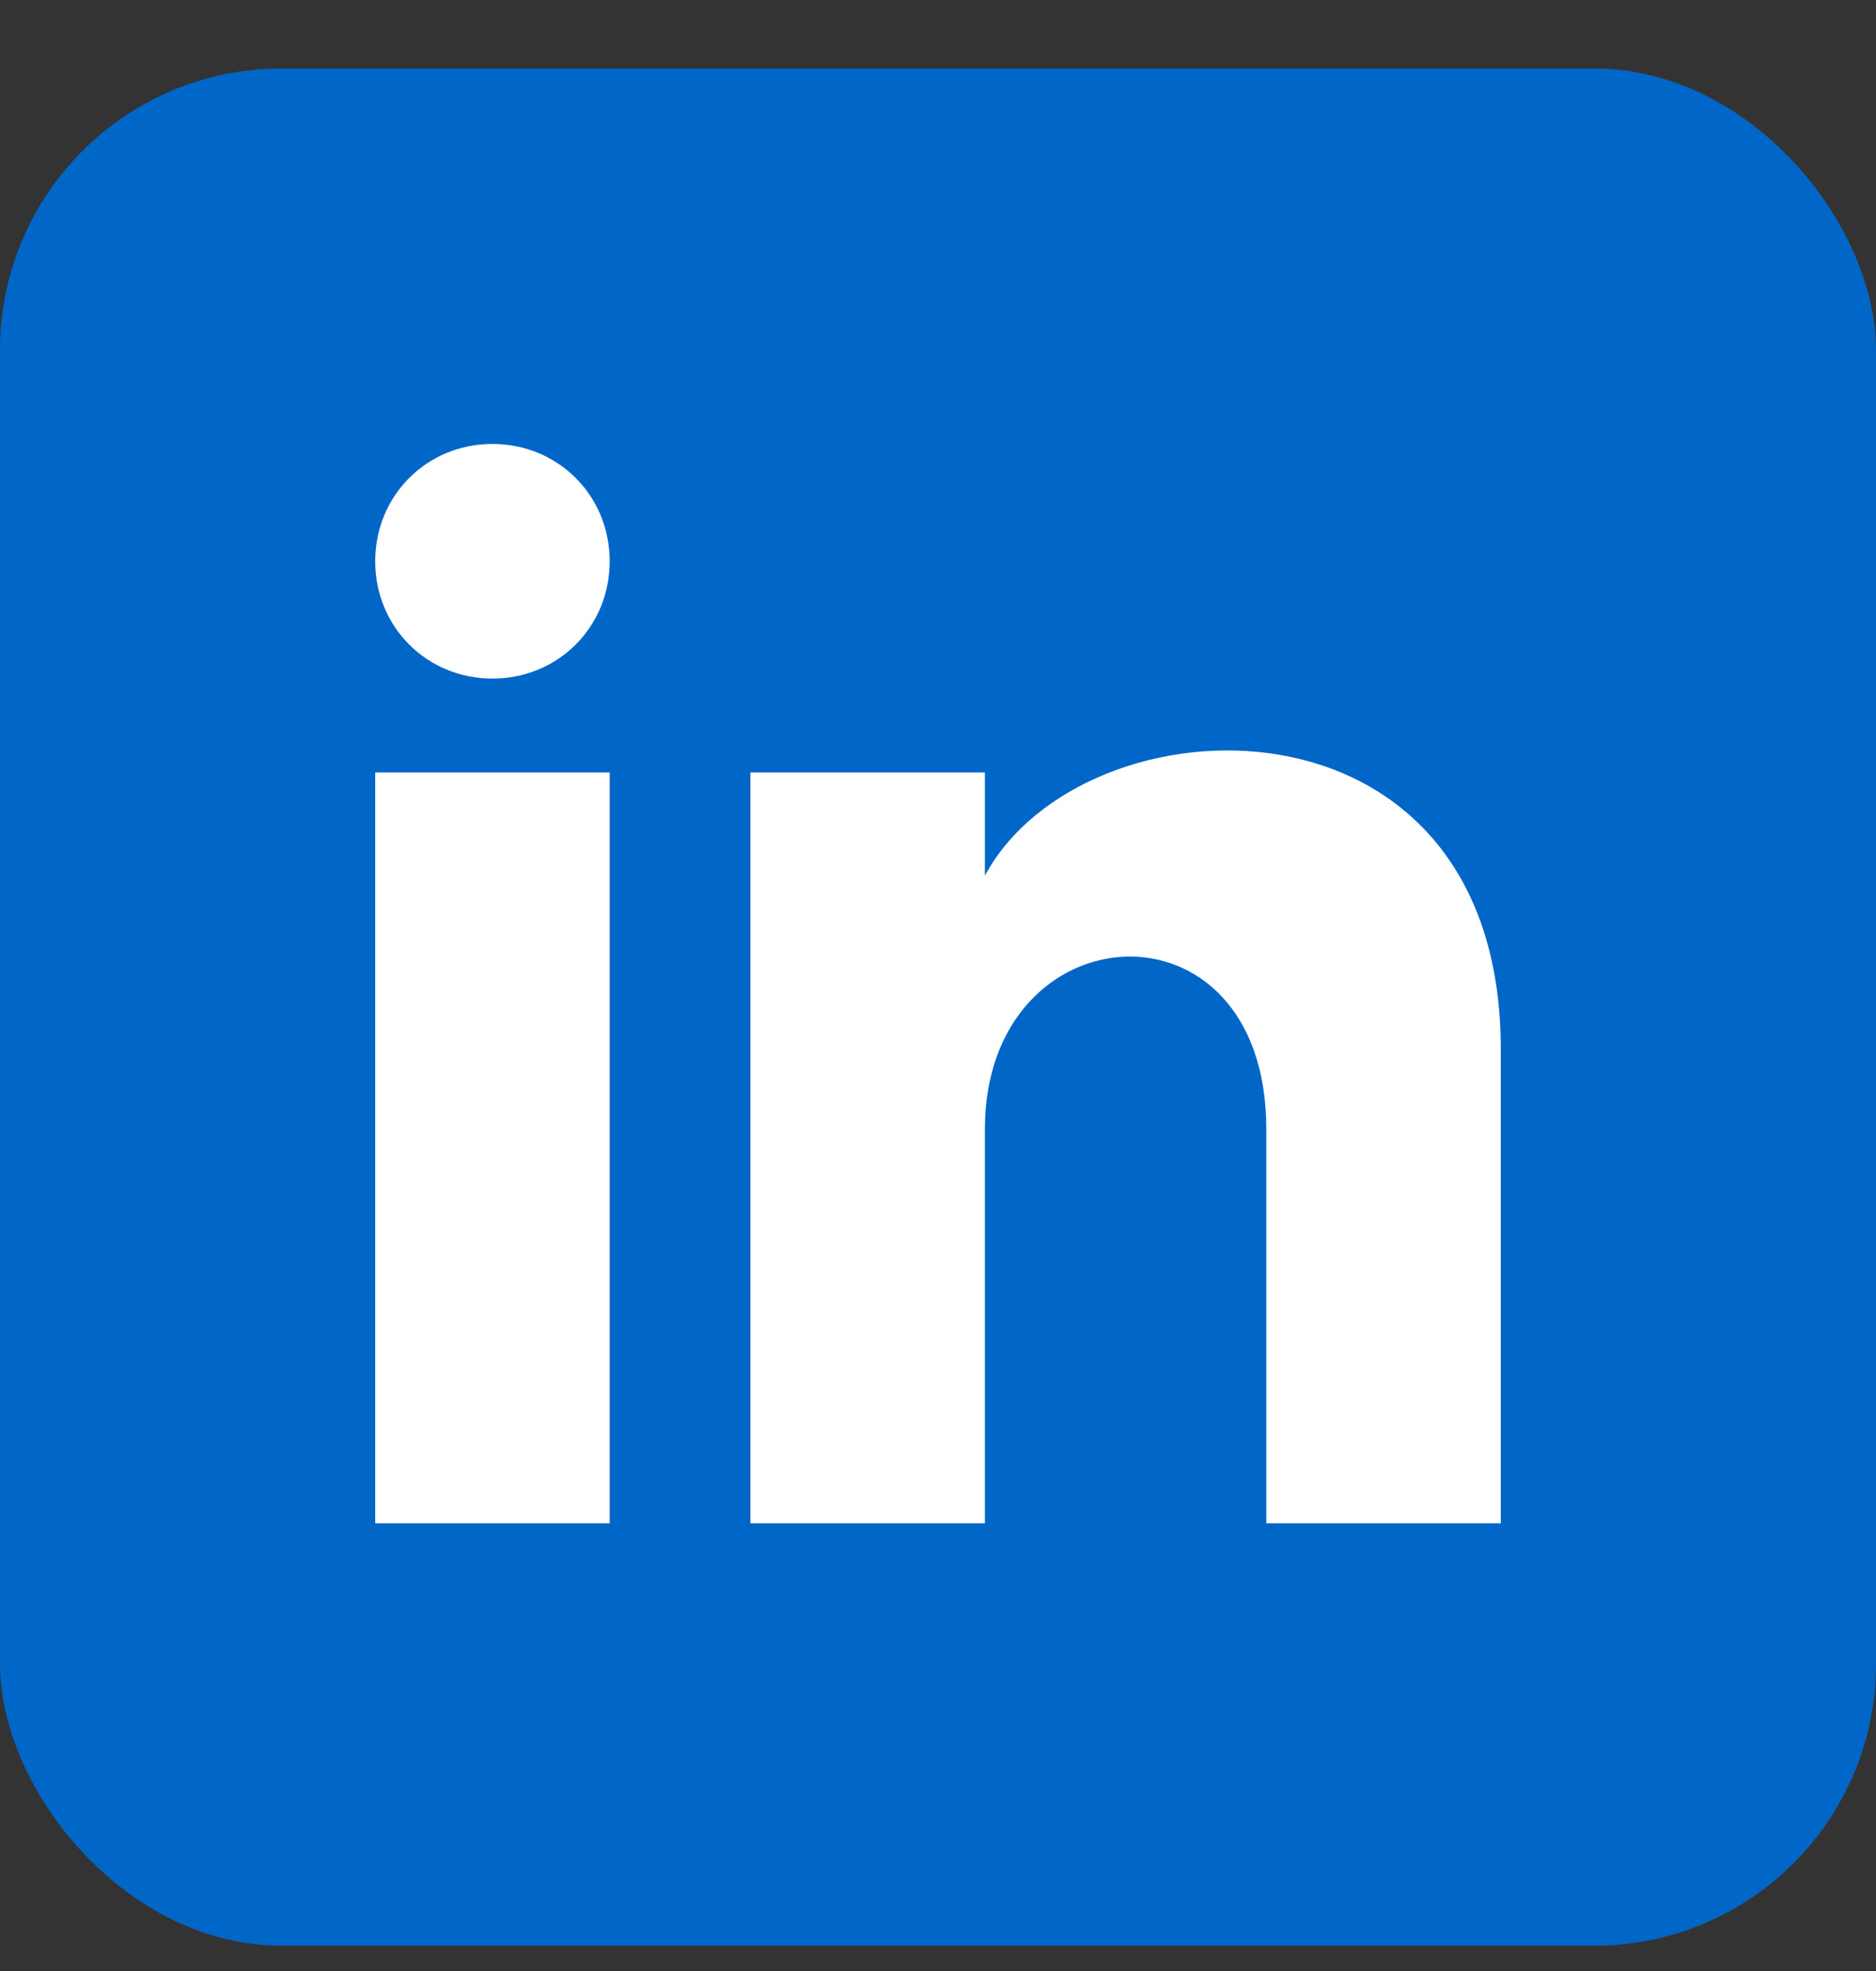
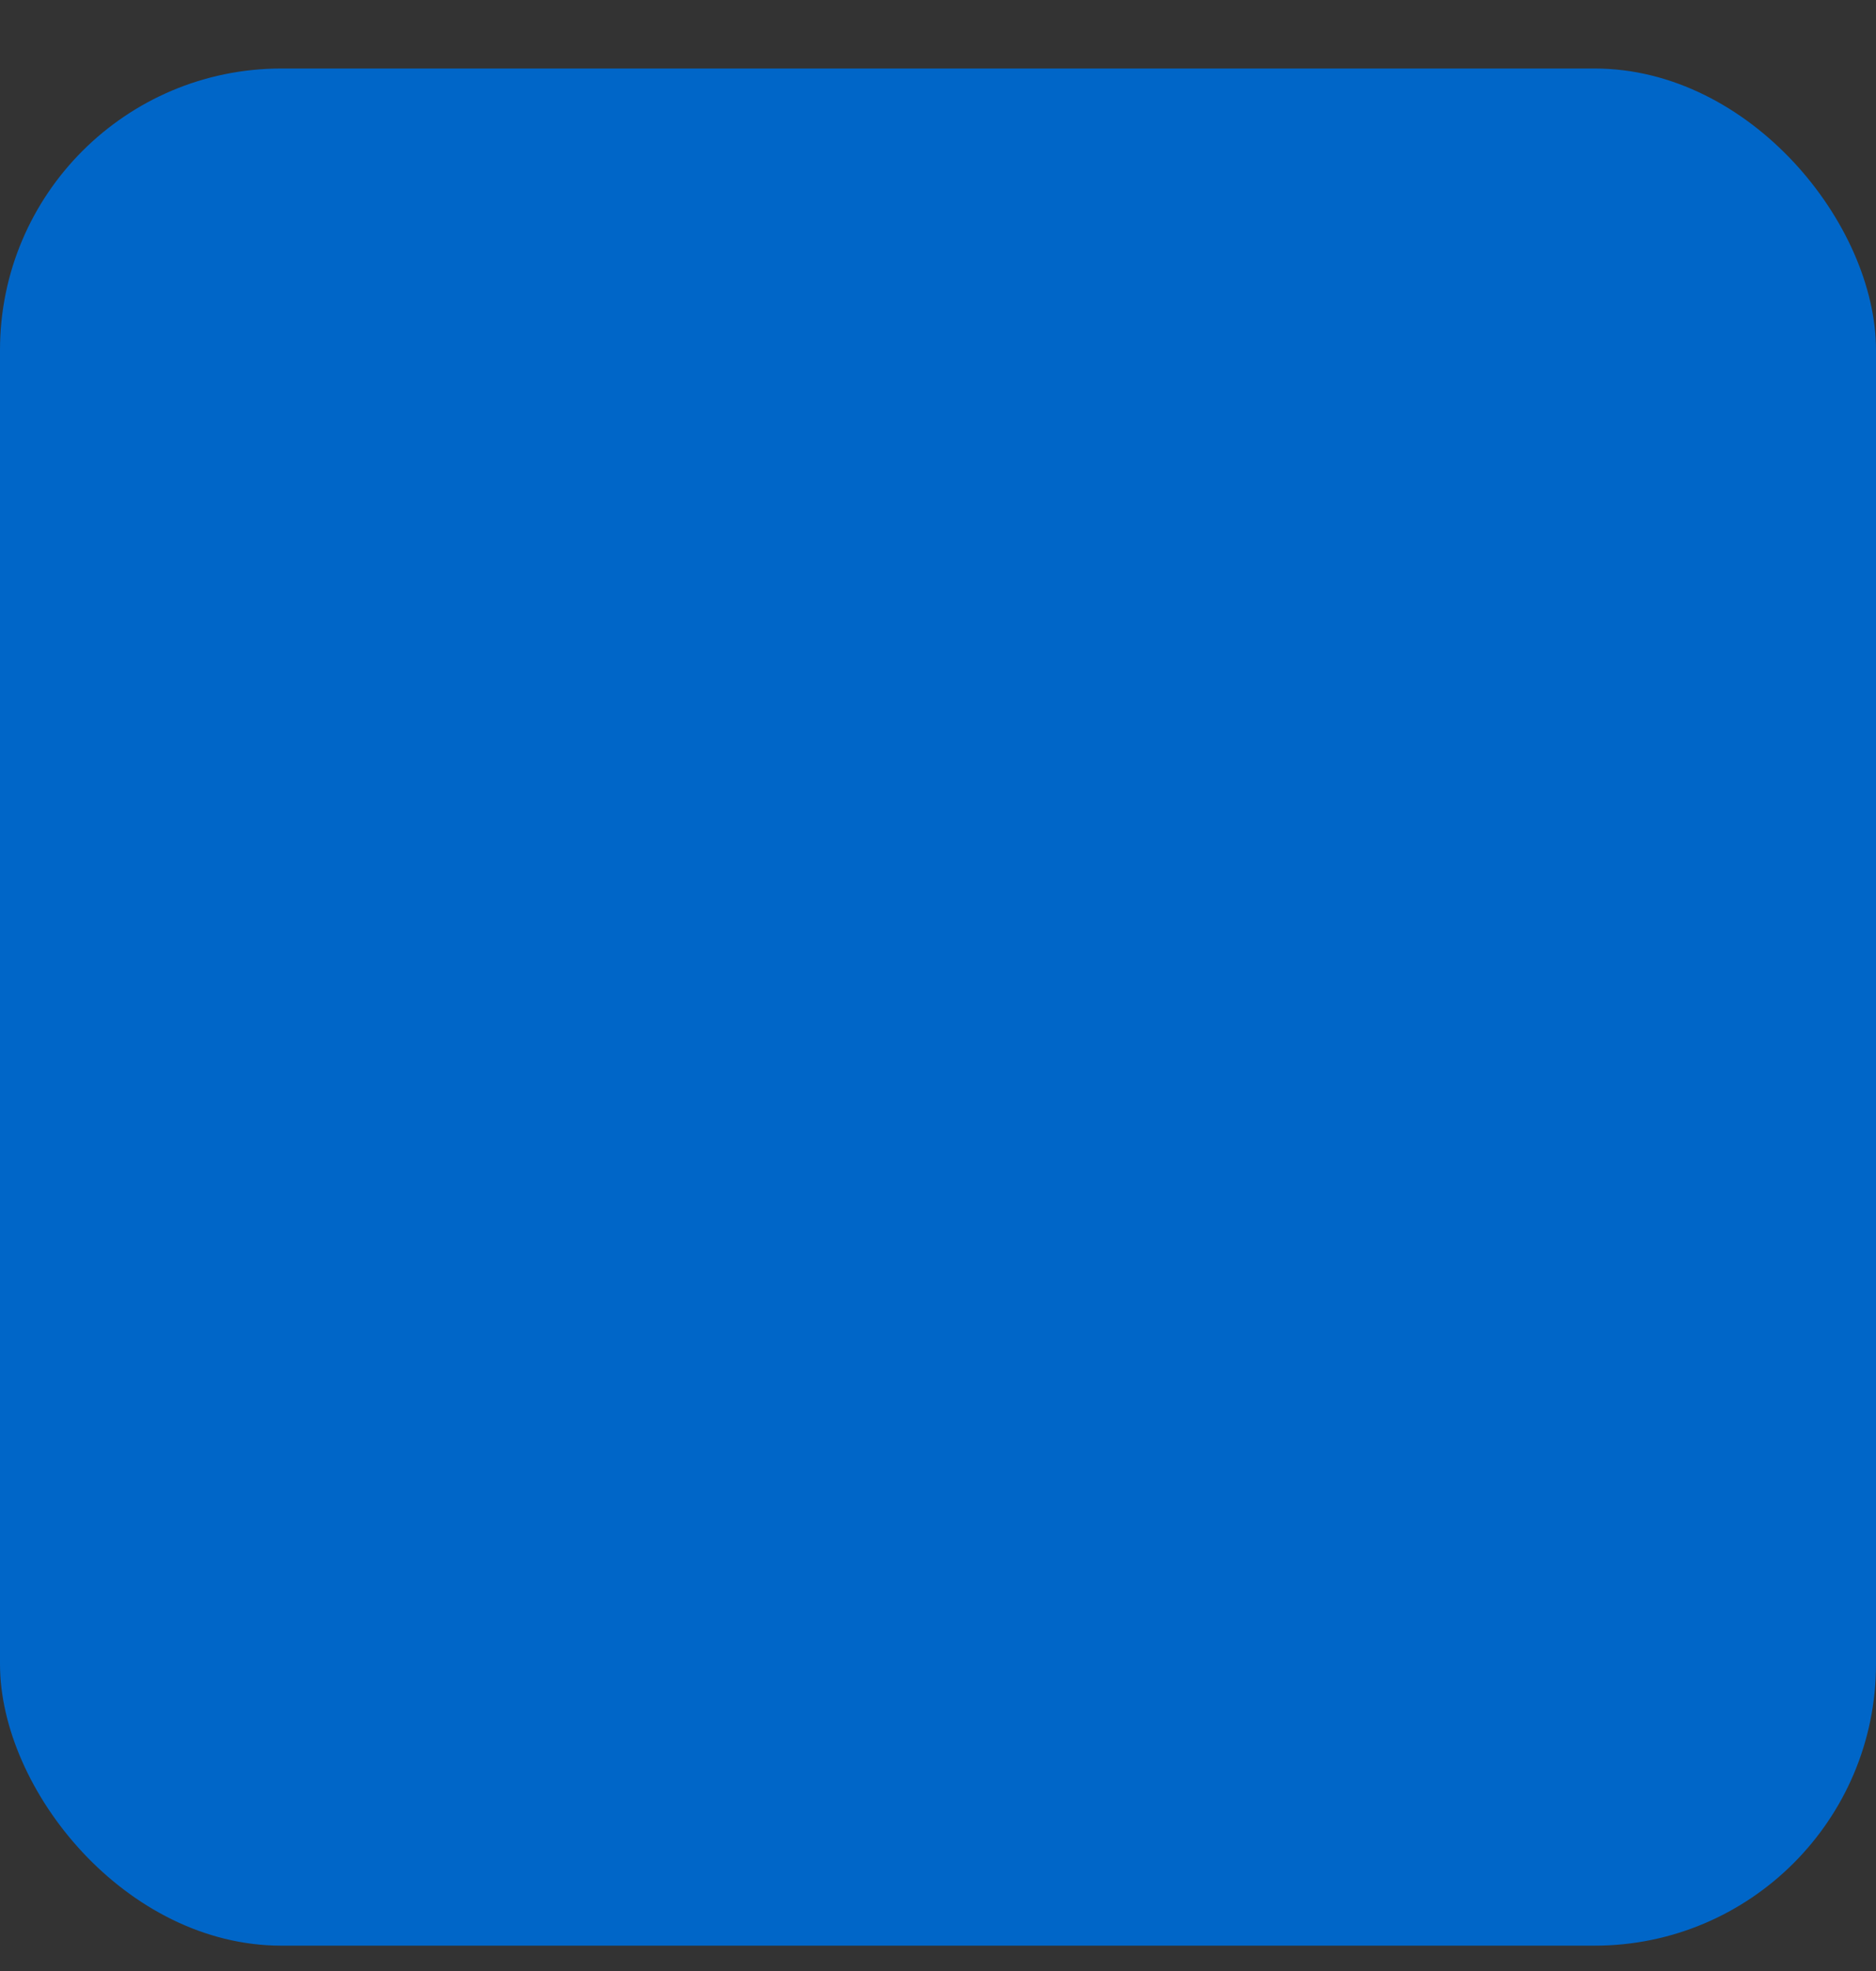
<svg xmlns="http://www.w3.org/2000/svg" width="20" height="21" viewBox="0 0 20 21" fill="none">
  <rect x="0" y="0" width="20" height="21" fill="#333333" stroke="none" />
  <rect y="0.73" width="20" height="20" rx="3" fill="#0066C8" />
-   <path d="M6.5 5.98C6.5 6.68 5.95 7.23 5.25 7.23C4.55 7.23 4 6.68 4 5.98C4 5.28 4.55 4.73 5.25 4.73C5.95 4.73 6.5 5.28 6.5 5.98ZM6.5 8.23H4V16.23H6.5V8.23ZM10.5 8.23H8V16.23H10.5V12.03C10.5 9.68 13.5 9.48 13.5 12.03V16.23H16V11.18C16 7.23 11.55 7.38 10.5 9.33V8.23Z" fill="white" />
</svg>